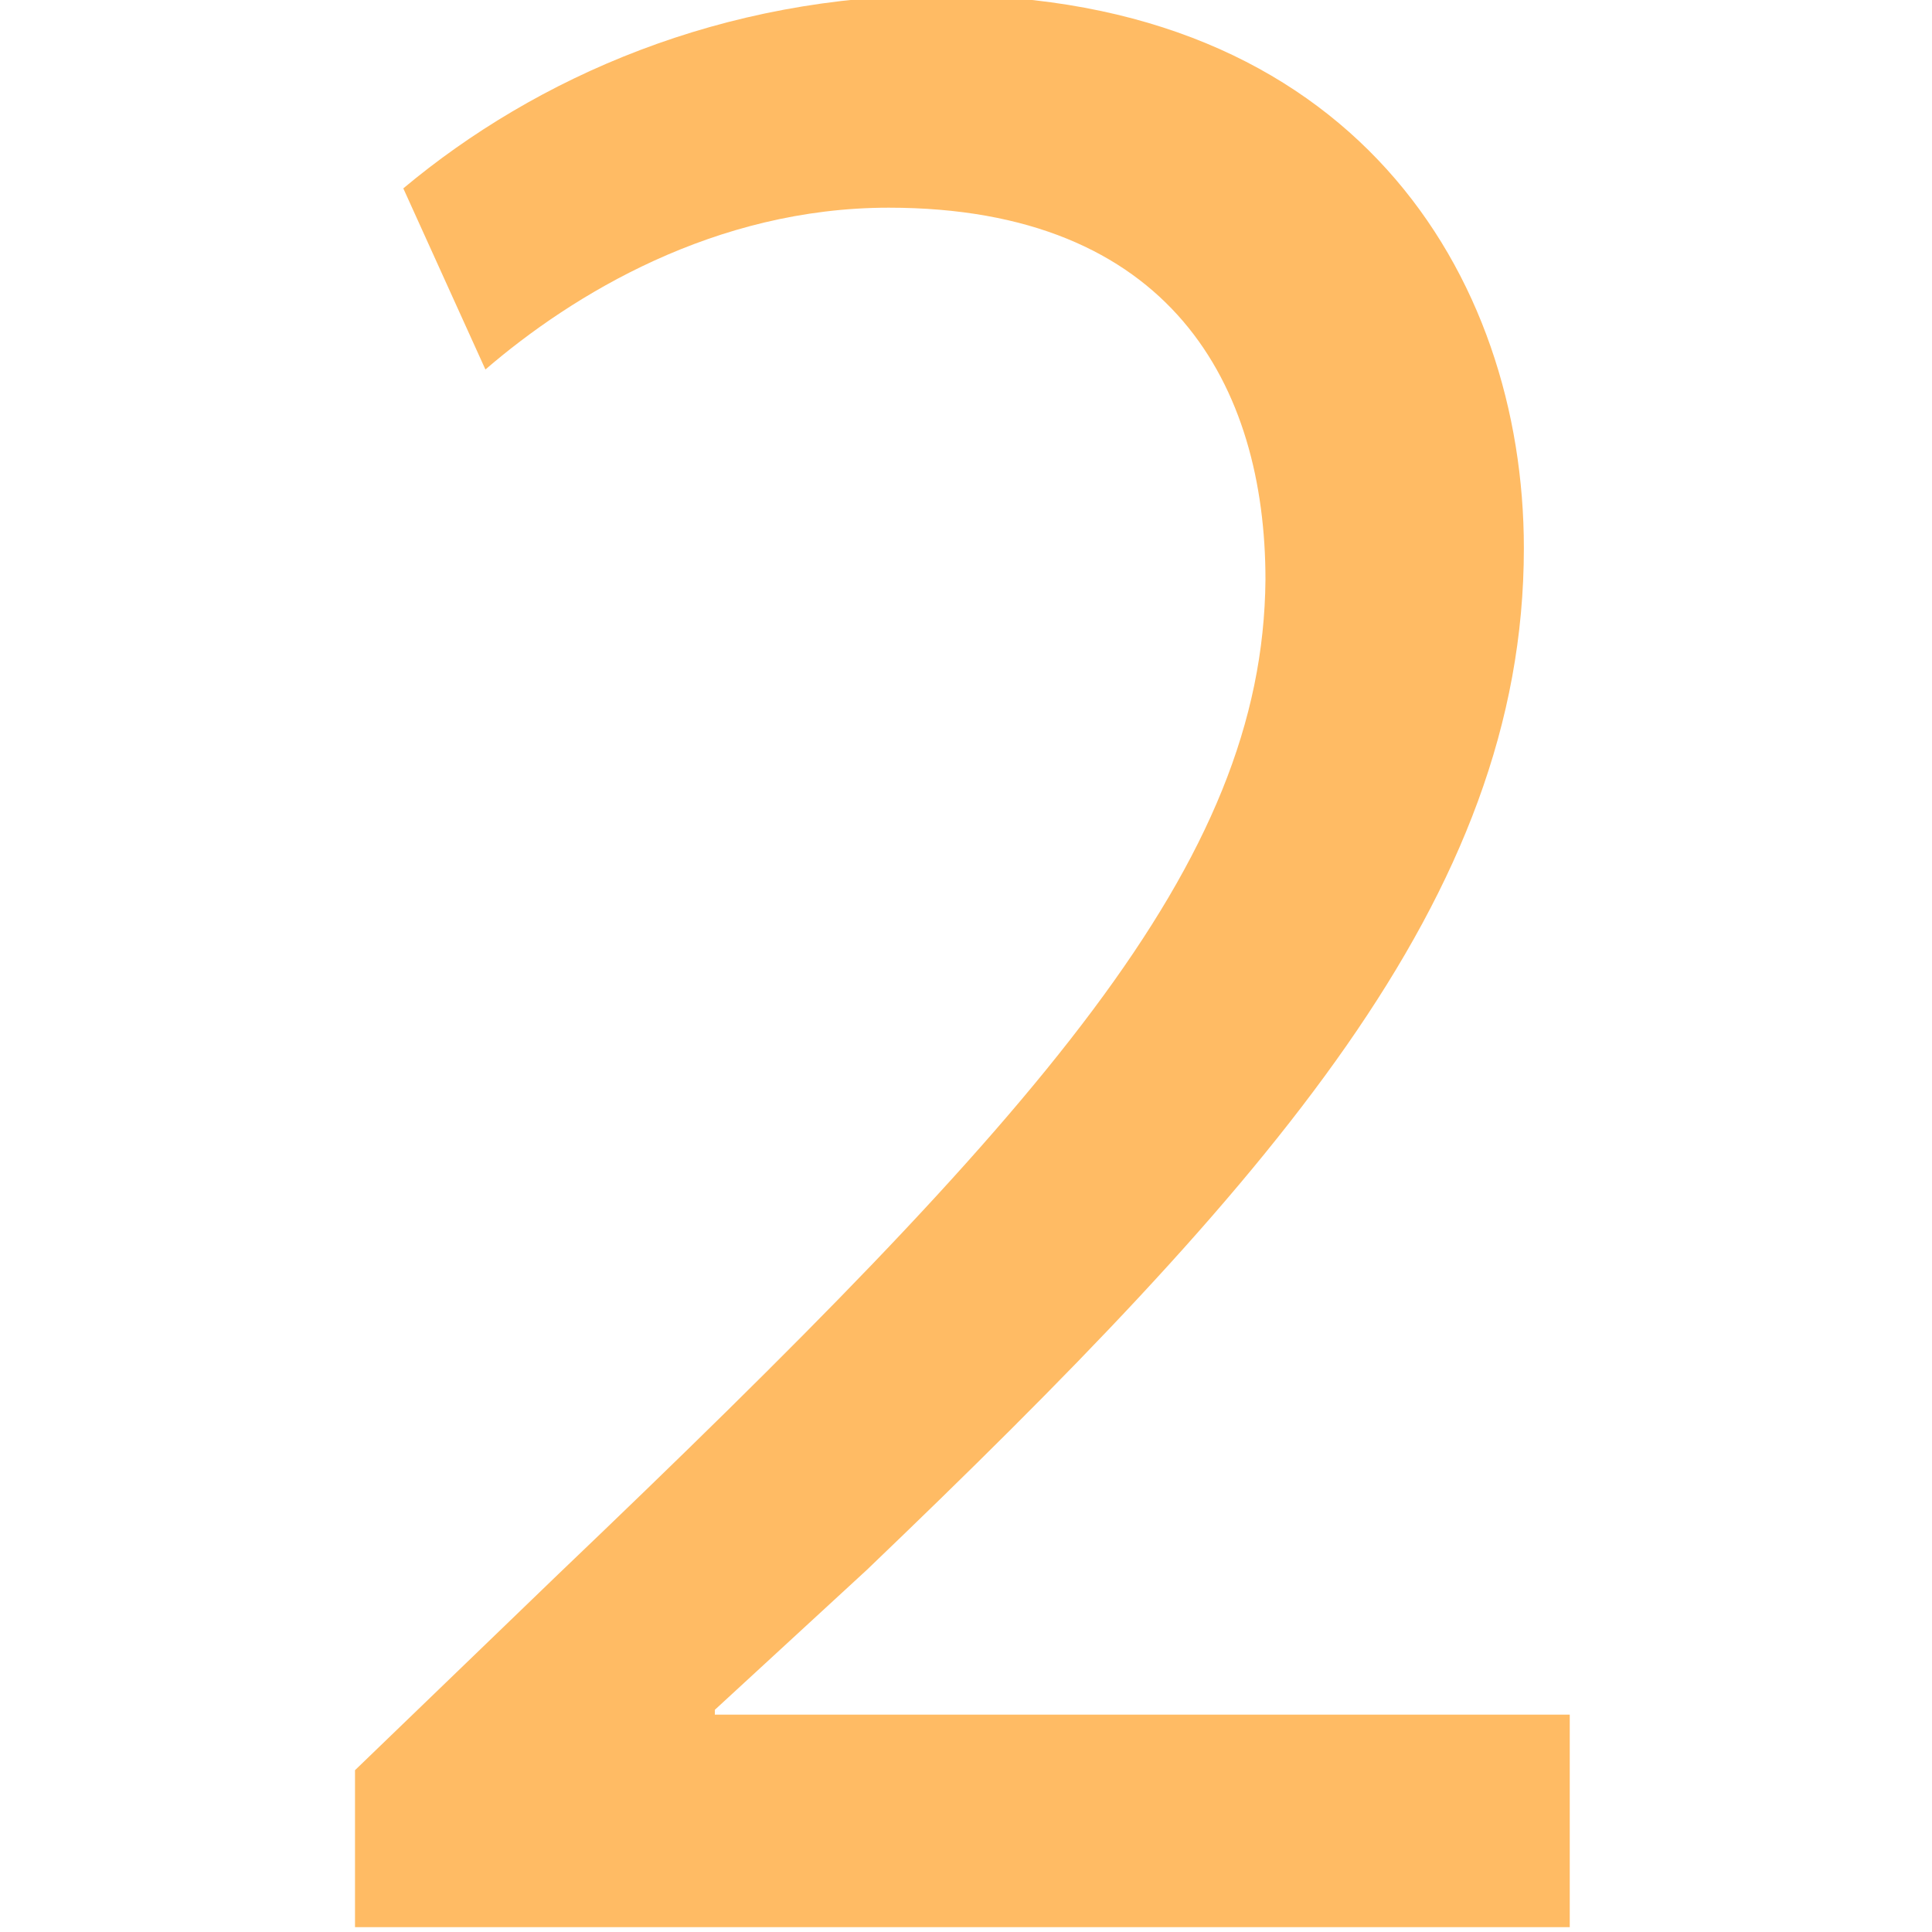
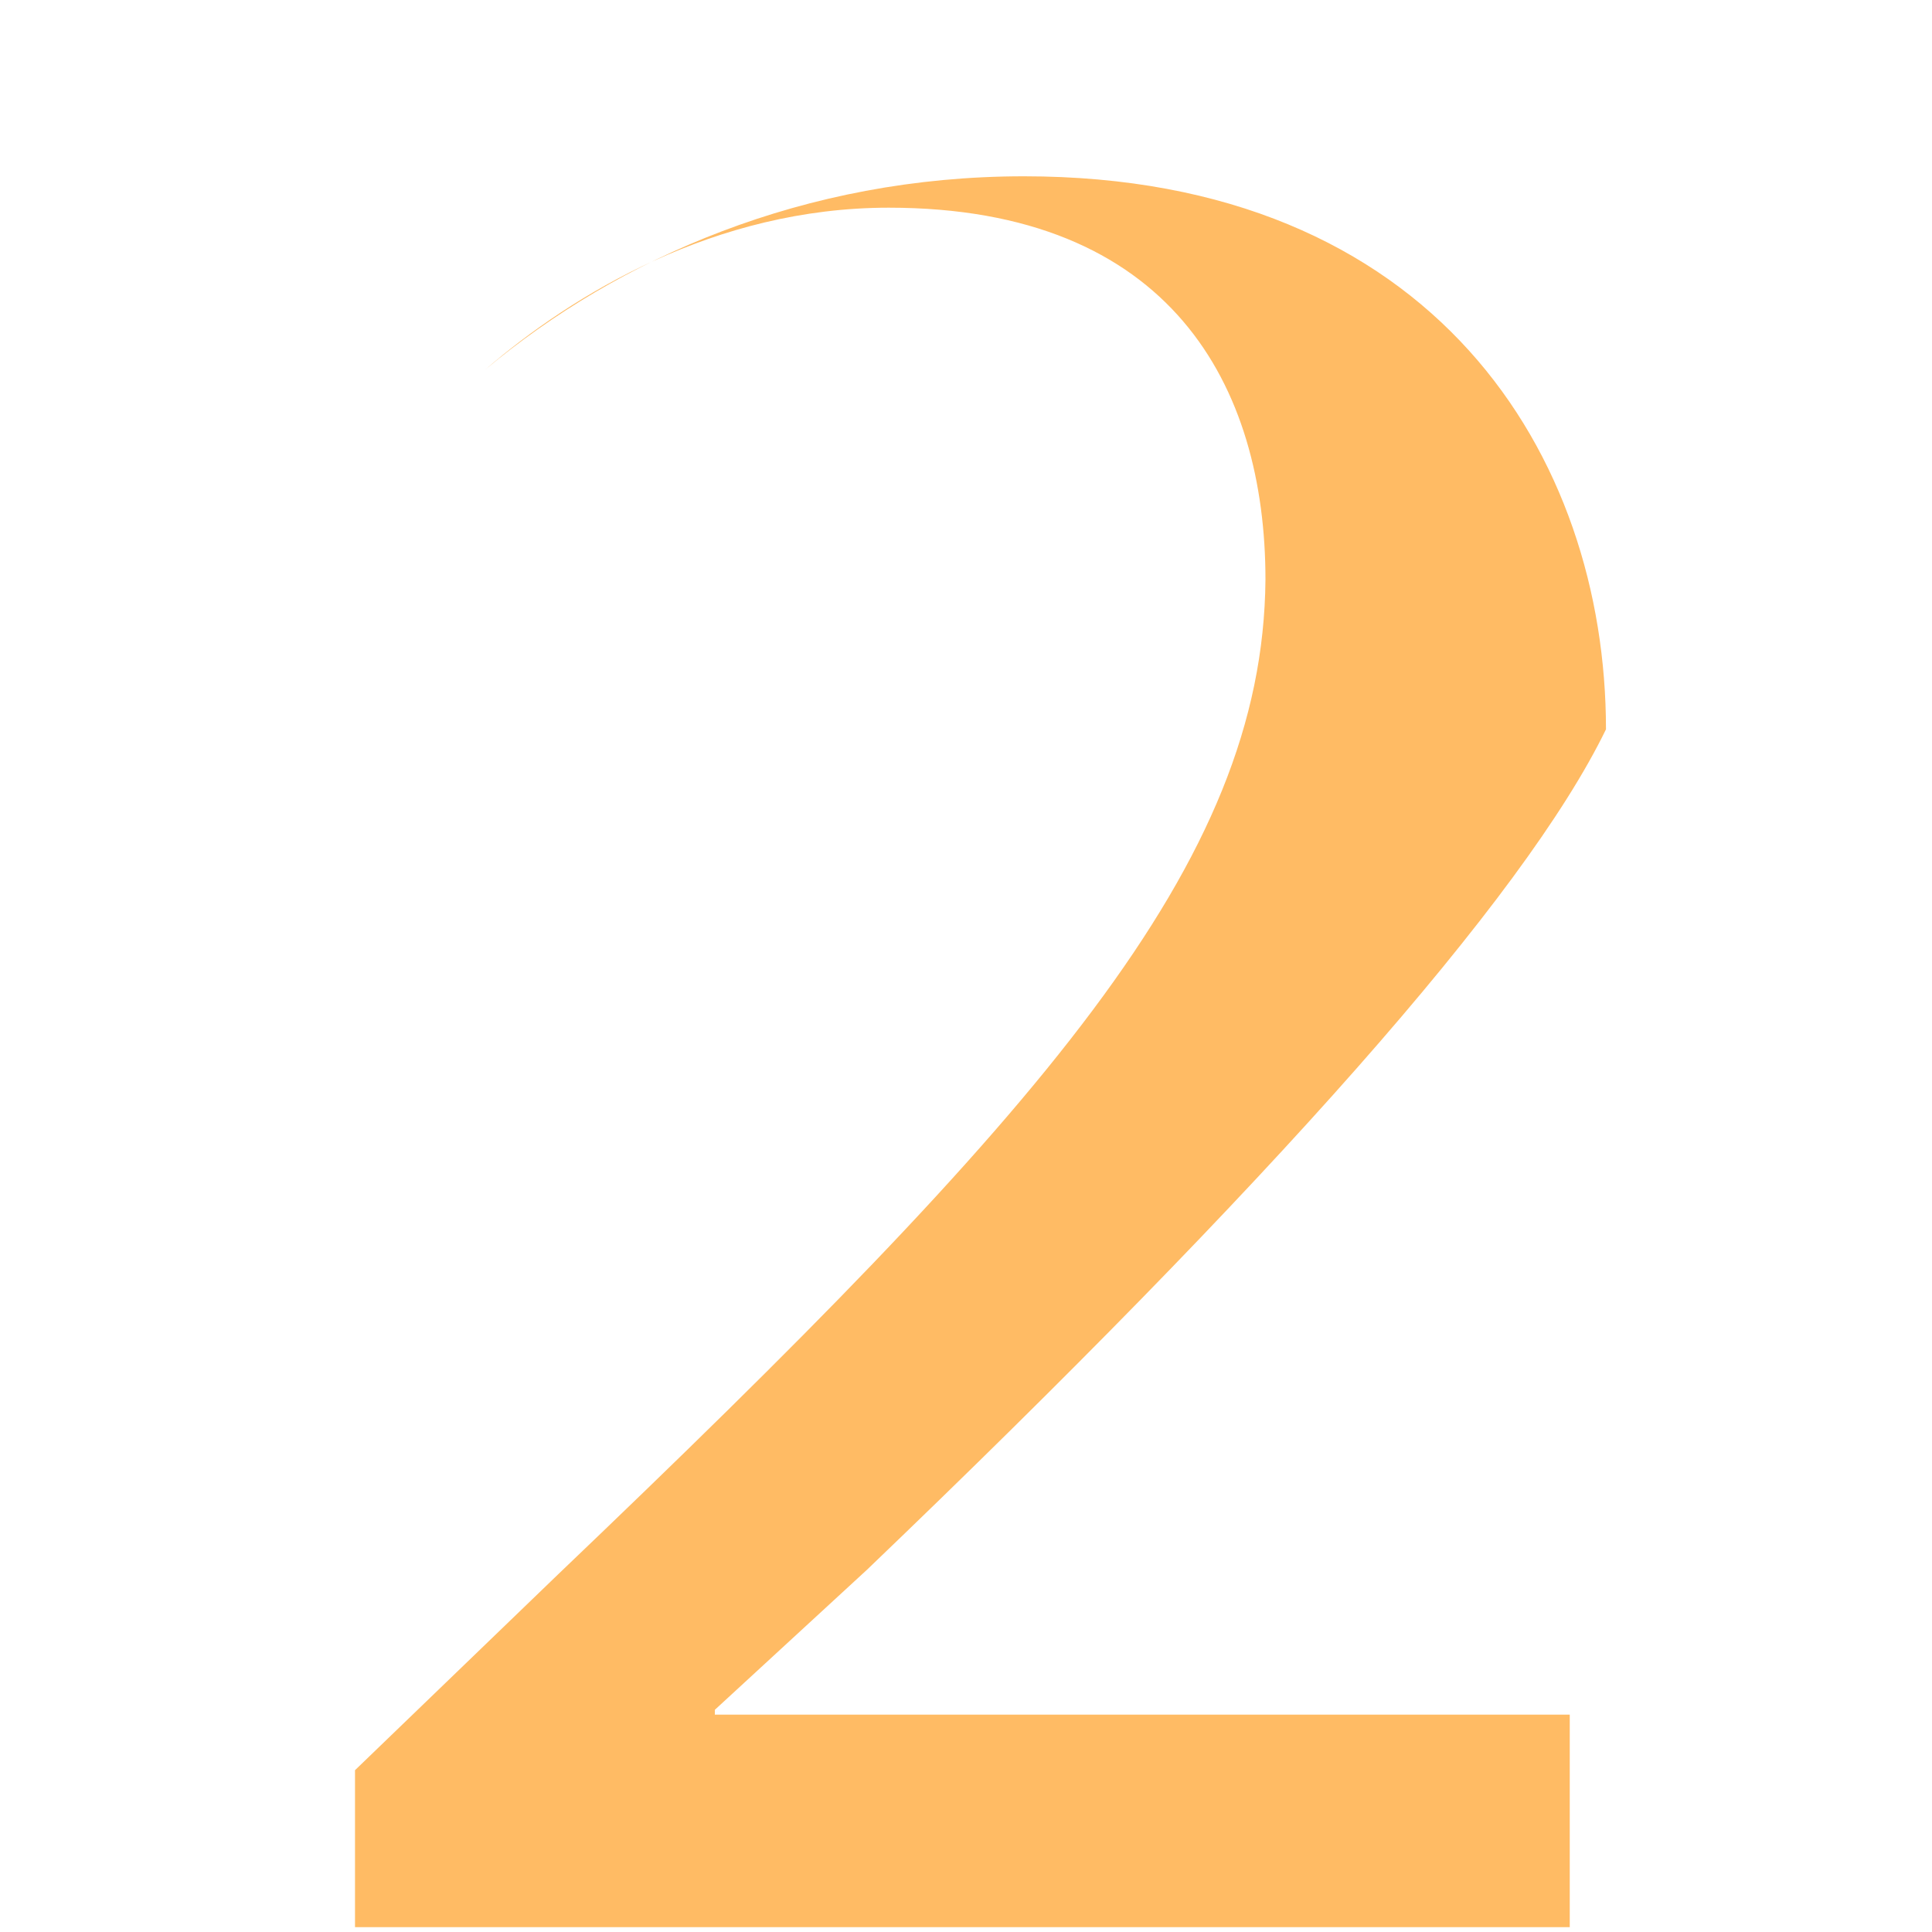
<svg xmlns="http://www.w3.org/2000/svg" version="1.1" id="Capa_1" x="0px" y="0px" viewBox="0 0 80 80" style="enable-background:new 0 0 80 80;" xml:space="preserve">
  <style type="text/css">
	.st0{fill:#FFBB64;}
</style>
  <g>
-     <path class="st0" d="M14.7,79.8v-6.5l8.4-8.1C43.2,46,52.3,35.8,52.4,24c0-8-3.9-15.4-15.6-15.4c-7.2,0-13.1,3.6-16.7,6.7l-3.4-7.5   c5.5-4.6,13.2-8,22.3-8c17,0,24.1,11.6,24.1,22.9C63.1,37.2,52.6,49,35.9,65l-6.3,5.8V71H65v8.8H14.7z" />
+     <path class="st0" d="M14.7,79.8v-6.5l8.4-8.1C43.2,46,52.3,35.8,52.4,24c0-8-3.9-15.4-15.6-15.4c-7.2,0-13.1,3.6-16.7,6.7c5.5-4.6,13.2-8,22.3-8c17,0,24.1,11.6,24.1,22.9C63.1,37.2,52.6,49,35.9,65l-6.3,5.8V71H65v8.8H14.7z" />
  </g>
</svg>